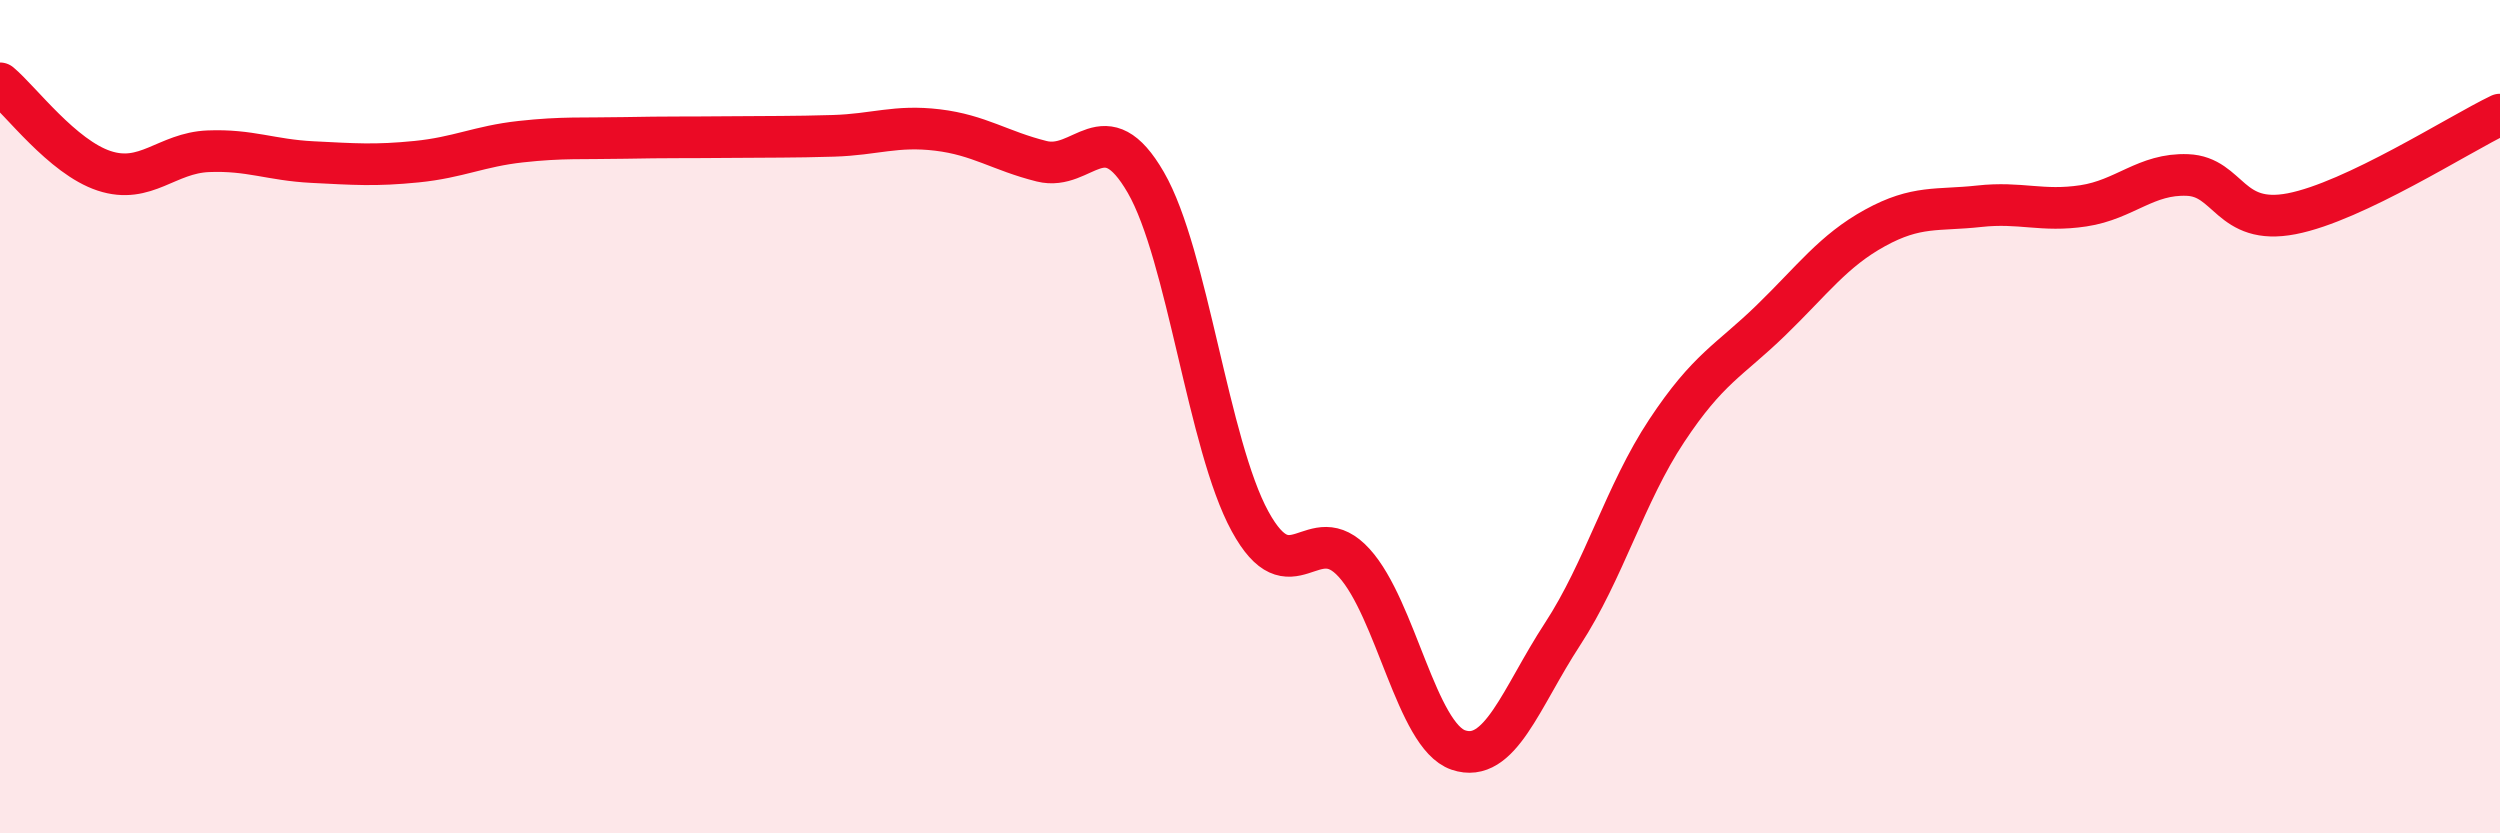
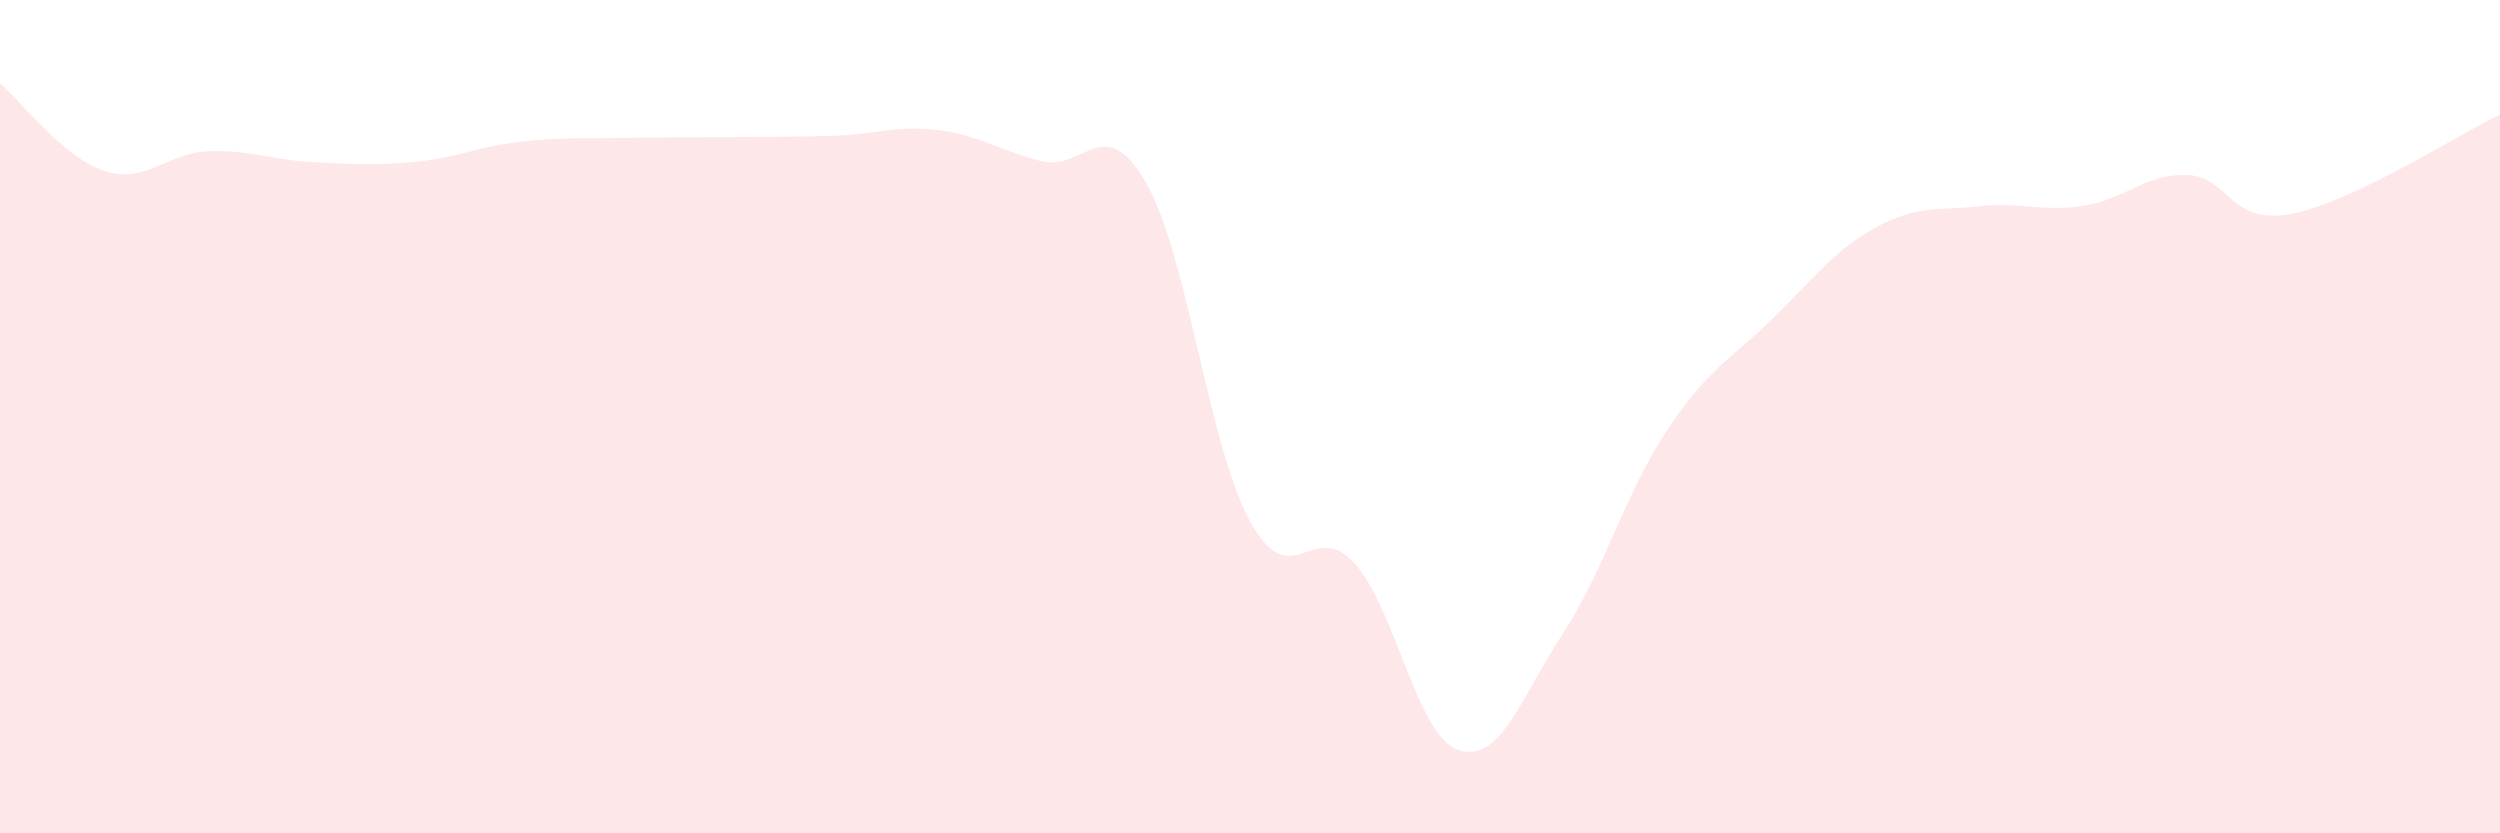
<svg xmlns="http://www.w3.org/2000/svg" width="60" height="20" viewBox="0 0 60 20">
  <path d="M 0,2 C 0.5,2.42 1.5,3.77 2.5,4.1 C 3.5,4.43 4,3.67 5,3.63 C 6,3.59 6.5,3.84 7.5,3.89 C 8.5,3.94 9,3.98 10,3.88 C 11,3.78 11.5,3.51 12.5,3.4 C 13.5,3.29 14,3.33 15,3.31 C 16,3.29 16.5,3.3 17.5,3.29 C 18.5,3.28 19,3.29 20,3.26 C 21,3.23 21.5,3 22.5,3.12 C 23.5,3.24 24,3.62 25,3.87 C 26,4.12 26.5,2.65 27.5,4.38 C 28.5,6.11 29,10.68 30,12.51 C 31,14.34 31.5,12.41 32.5,13.51 C 33.5,14.61 34,17.66 35,18 C 36,18.34 36.5,16.75 37.5,15.22 C 38.5,13.69 39,11.85 40,10.34 C 41,8.83 41.5,8.66 42.5,7.69 C 43.5,6.72 44,6.02 45,5.47 C 46,4.92 46.5,5.06 47.5,4.95 C 48.5,4.84 49,5.09 50,4.94 C 51,4.79 51.5,4.16 52.5,4.2 C 53.5,4.24 53.5,5.42 55,5.13 C 56.5,4.84 59,3.23 60,2.75L60 20L0 20Z" fill="#EB0A25" opacity="0.1" stroke-linecap="round" stroke-linejoin="round" />
-   <path d="M 0,2 C 0.5,2.42 1.5,3.77 2.5,4.1 C 3.5,4.43 4,3.67 5,3.63 C 6,3.59 6.5,3.84 7.5,3.89 C 8.5,3.94 9,3.98 10,3.88 C 11,3.78 11.5,3.51 12.5,3.4 C 13.5,3.29 14,3.33 15,3.31 C 16,3.29 16.5,3.3 17.5,3.29 C 18.5,3.28 19,3.29 20,3.26 C 21,3.23 21.5,3 22.5,3.12 C 23.5,3.24 24,3.62 25,3.87 C 26,4.12 26.5,2.65 27.5,4.38 C 28.5,6.11 29,10.68 30,12.51 C 31,14.34 31.5,12.41 32.5,13.51 C 33.5,14.61 34,17.66 35,18 C 36,18.34 36.5,16.75 37.5,15.22 C 38.5,13.69 39,11.85 40,10.34 C 41,8.83 41.5,8.66 42.5,7.69 C 43.5,6.72 44,6.02 45,5.47 C 46,4.92 46.5,5.06 47.5,4.95 C 48.5,4.84 49,5.09 50,4.94 C 51,4.79 51.5,4.16 52.5,4.2 C 53.5,4.24 53.5,5.42 55,5.13 C 56.5,4.84 59,3.23 60,2.75" stroke="#EB0A25" stroke-width="1" fill="none" stroke-linecap="round" stroke-linejoin="round" />
</svg>